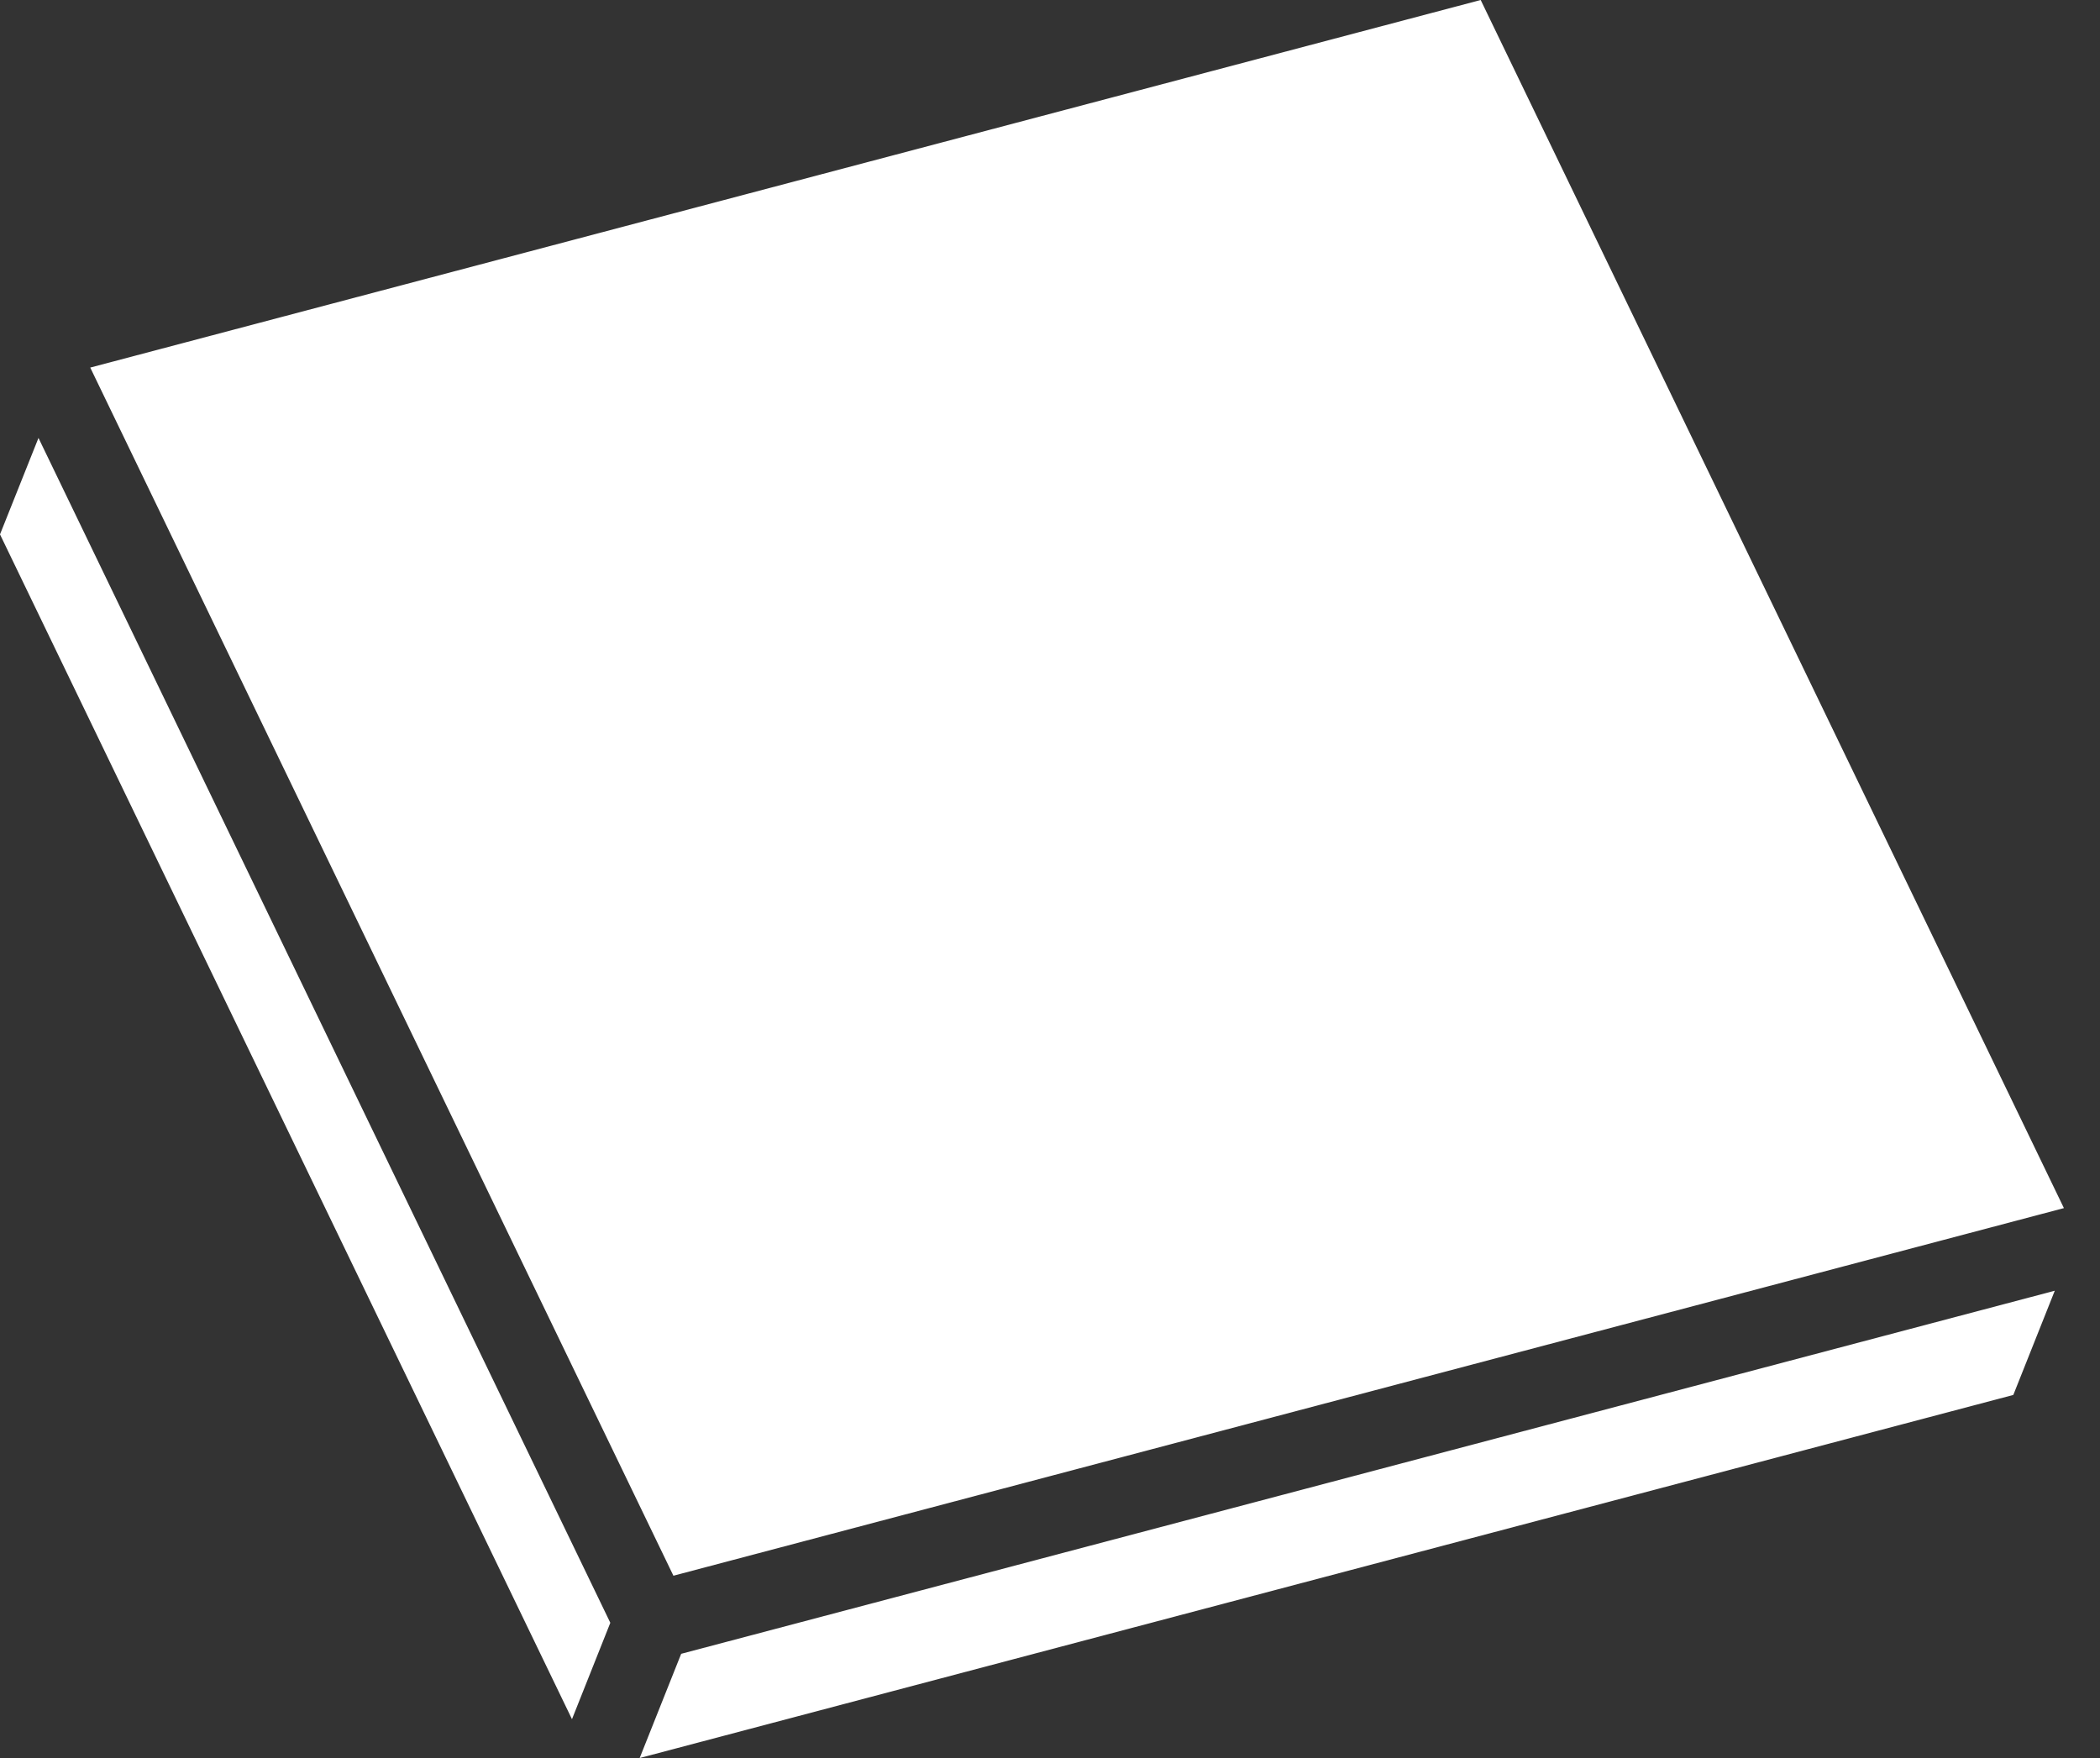
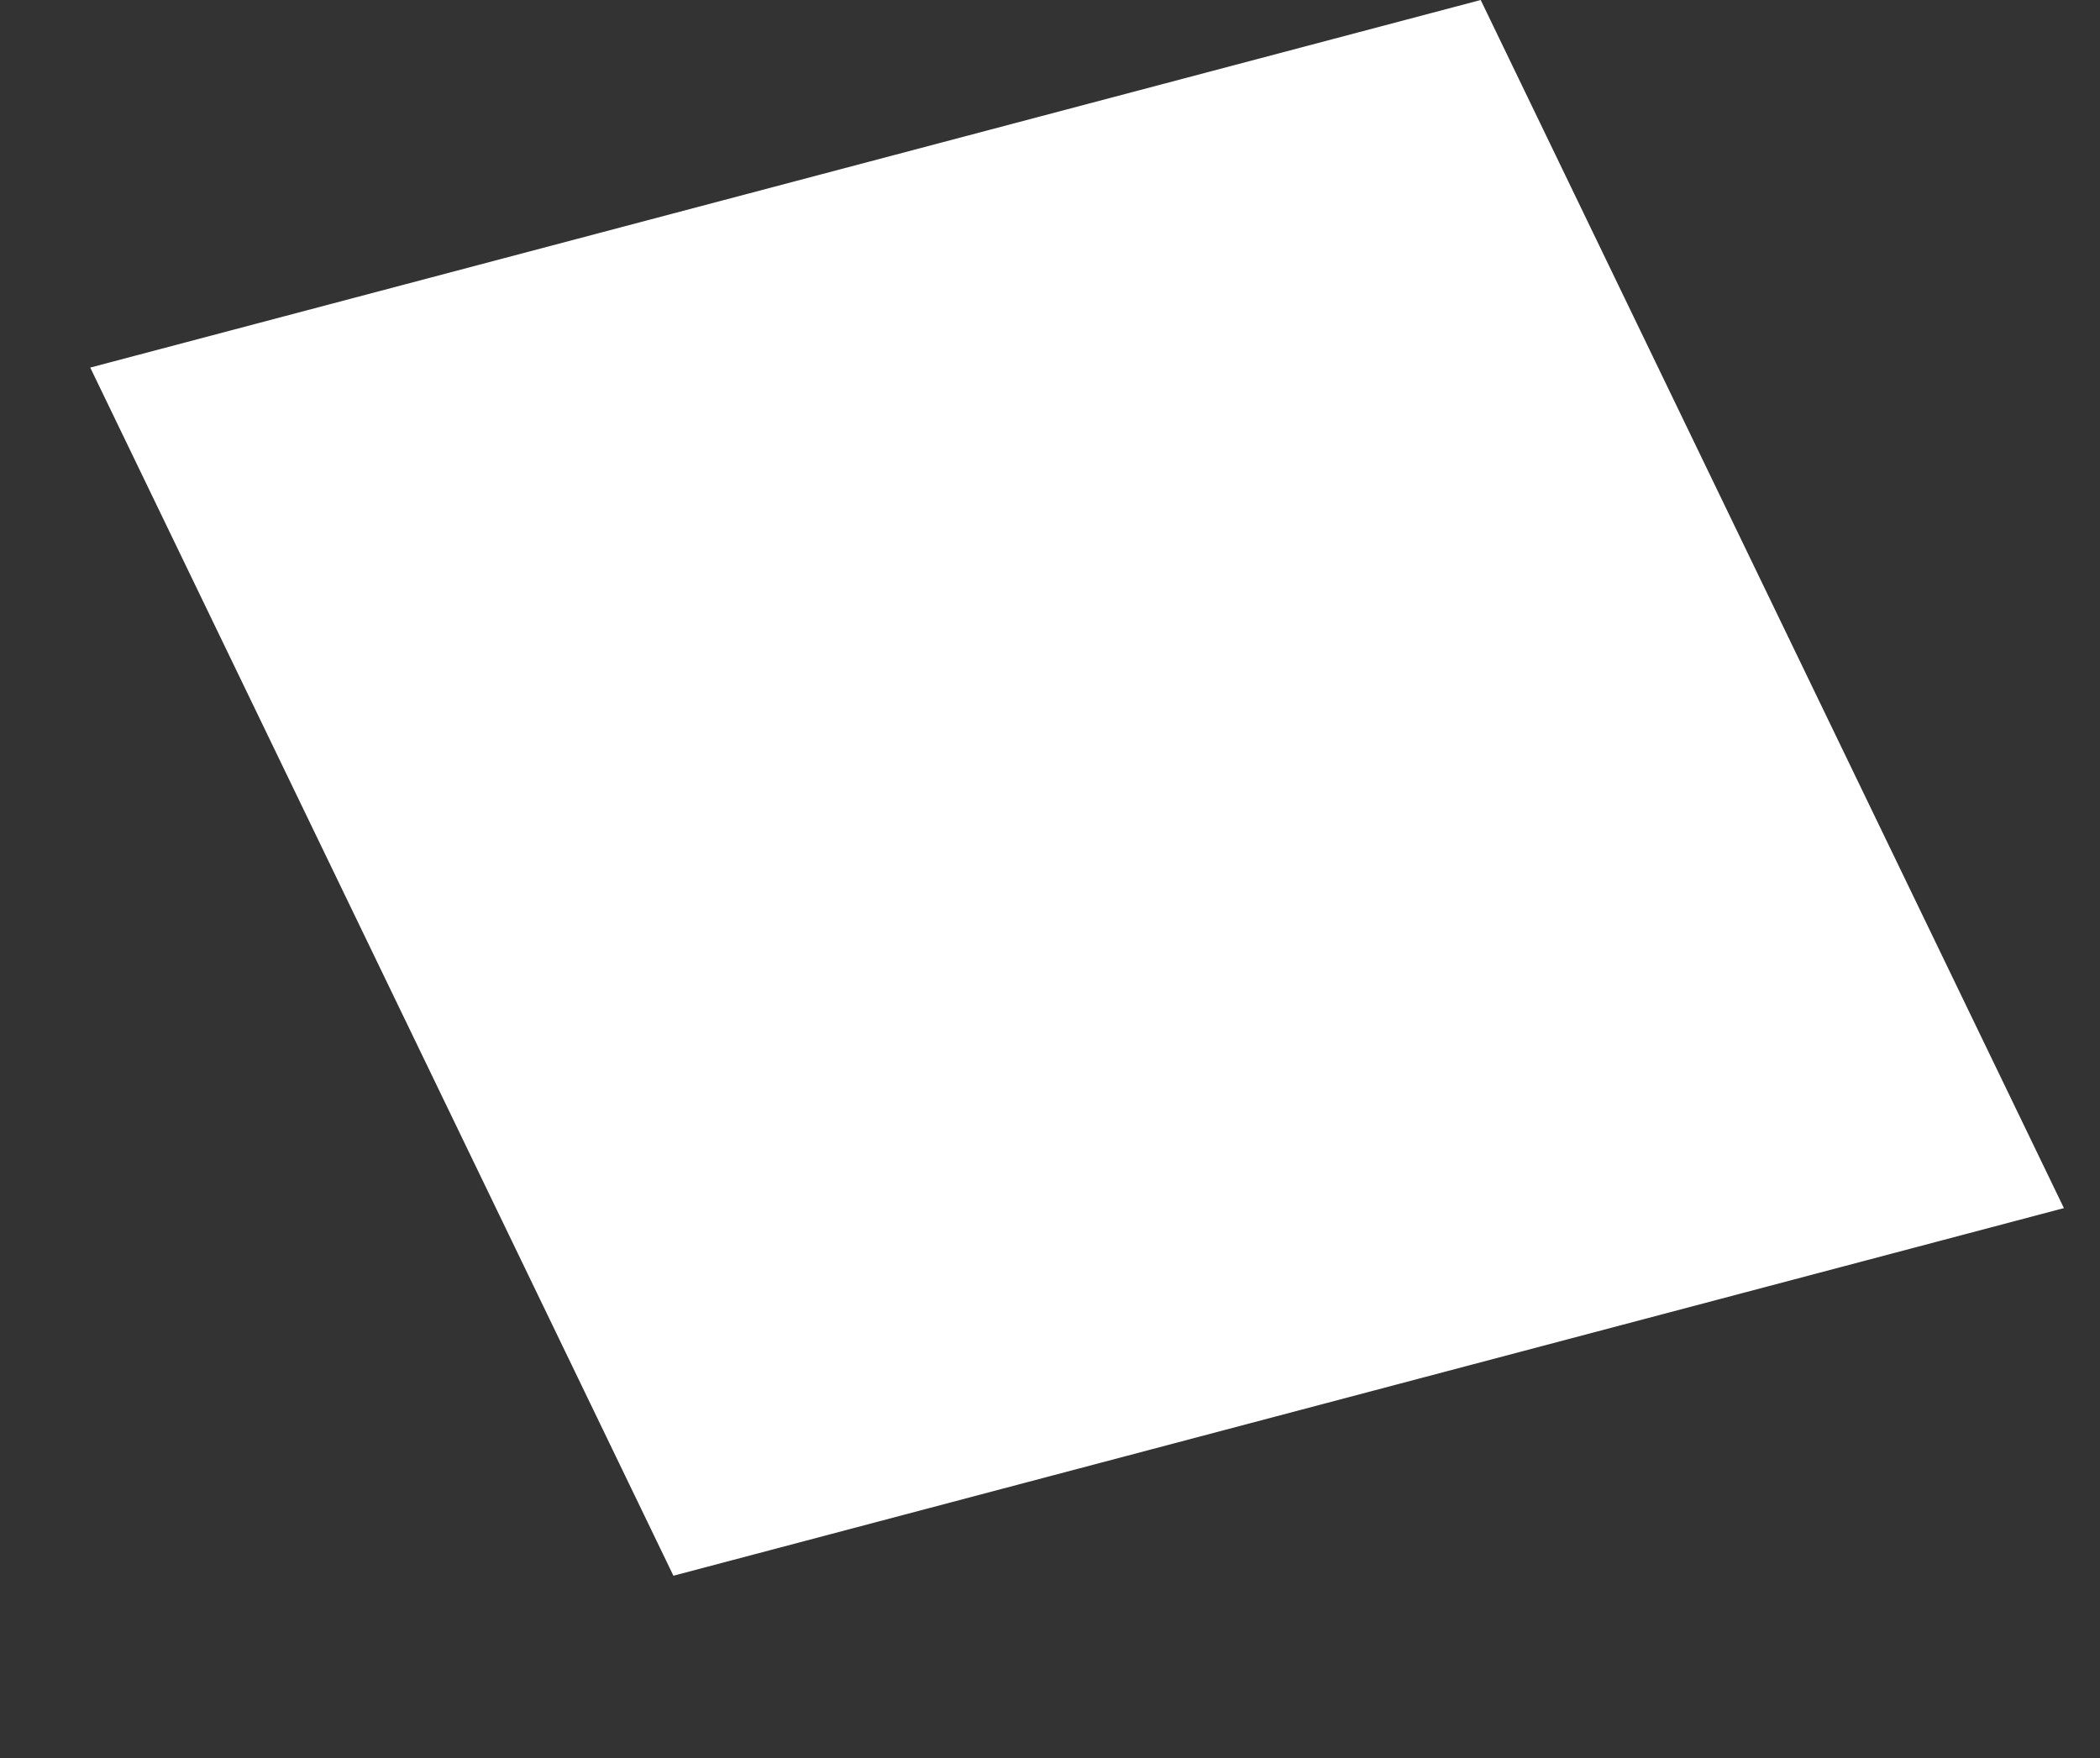
<svg xmlns="http://www.w3.org/2000/svg" width="43" height="36" viewBox="0 0 43 36" version="1.1">
  <rect x="0" y="0" width="43" height="36" fill="#333333" stroke="none" />
  <title>Group 4</title>
  <g id="Page-1" stroke="none" stroke-width="1" fill="none" fill-rule="evenodd">
    <g id="Group-4" fill="#FFFFFF">
      <polygon id="Fill-1" points="30.319 0 1.848 7.527 13.789 32.267 42.261 24.739" />
-       <polygon id="Fill-2" points="13.948 33.866 13.098 36 41.225 28.565 42.074 26.431" />
-       <polygon id="Fill-3" points="0 10.943 11.712 35.205 12.497 33.231 0.788 8.968" />
    </g>
  </g>
</svg>